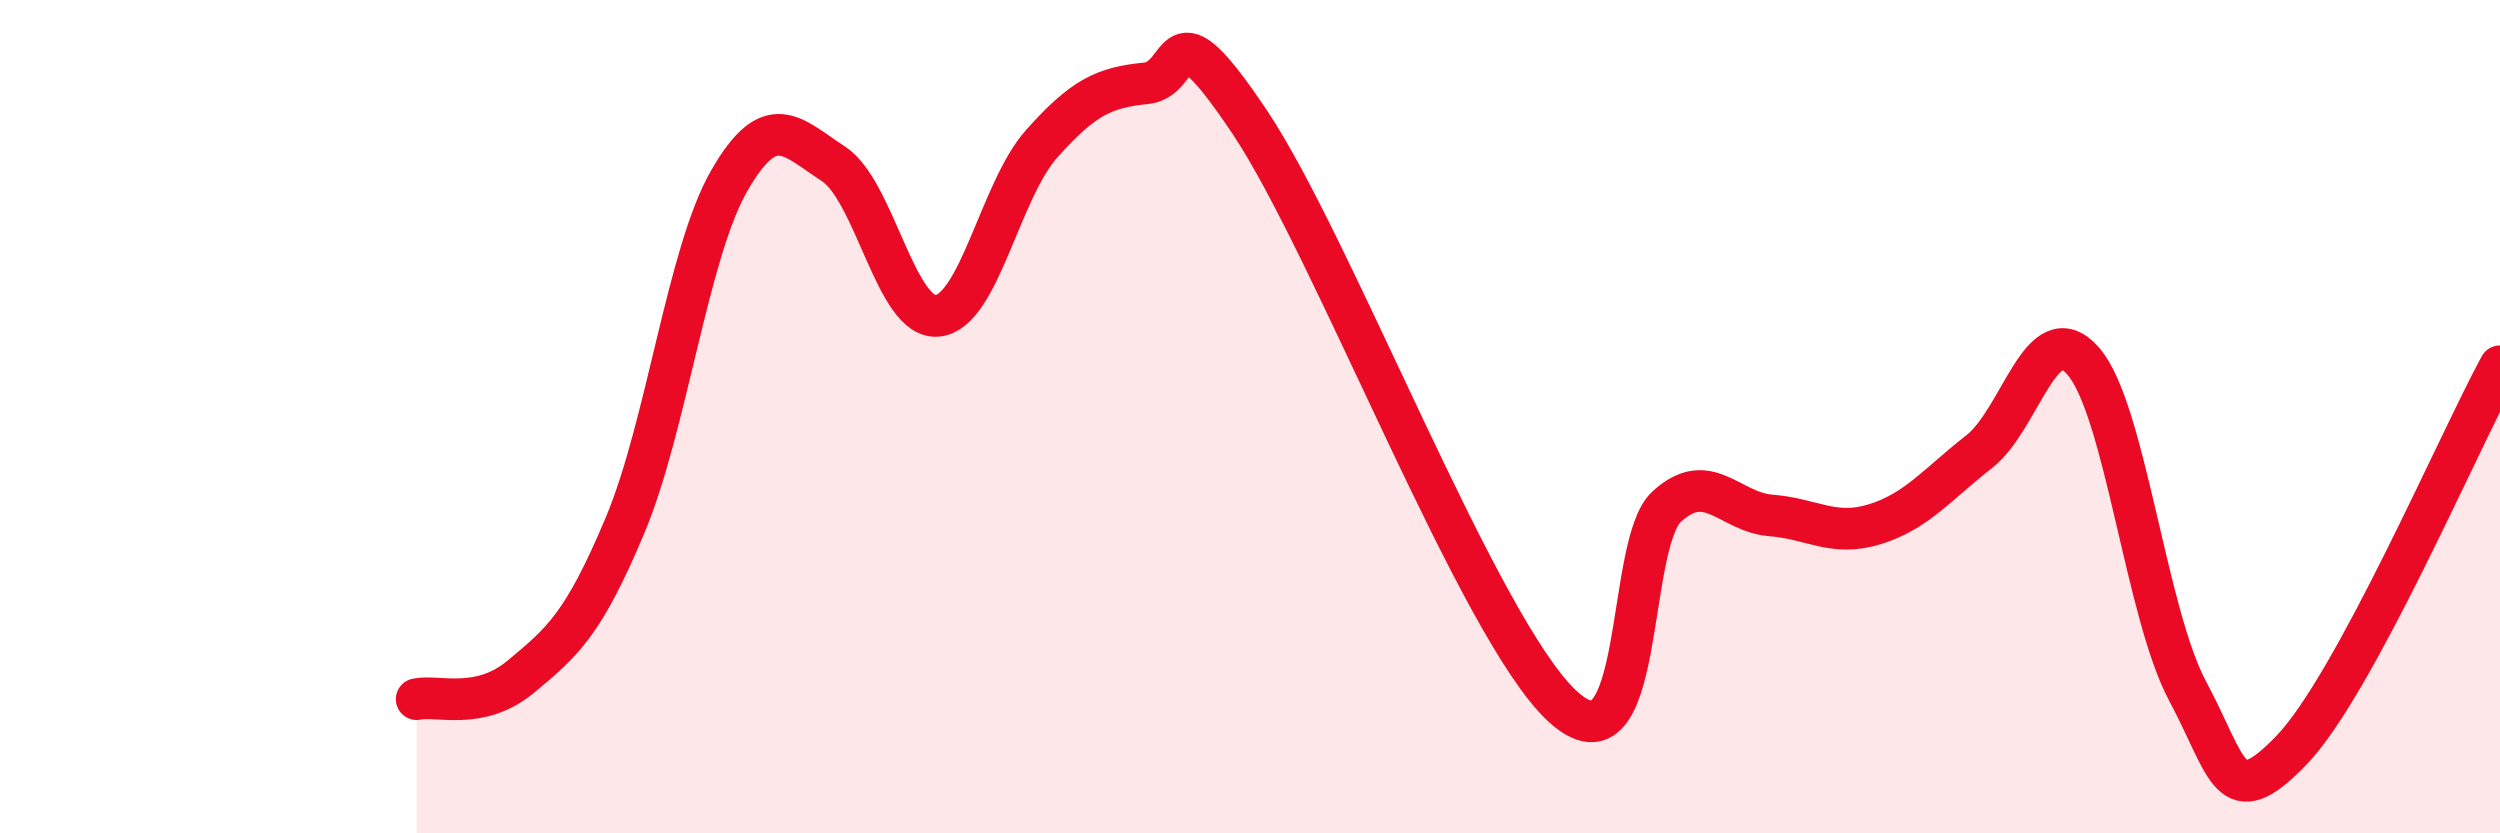
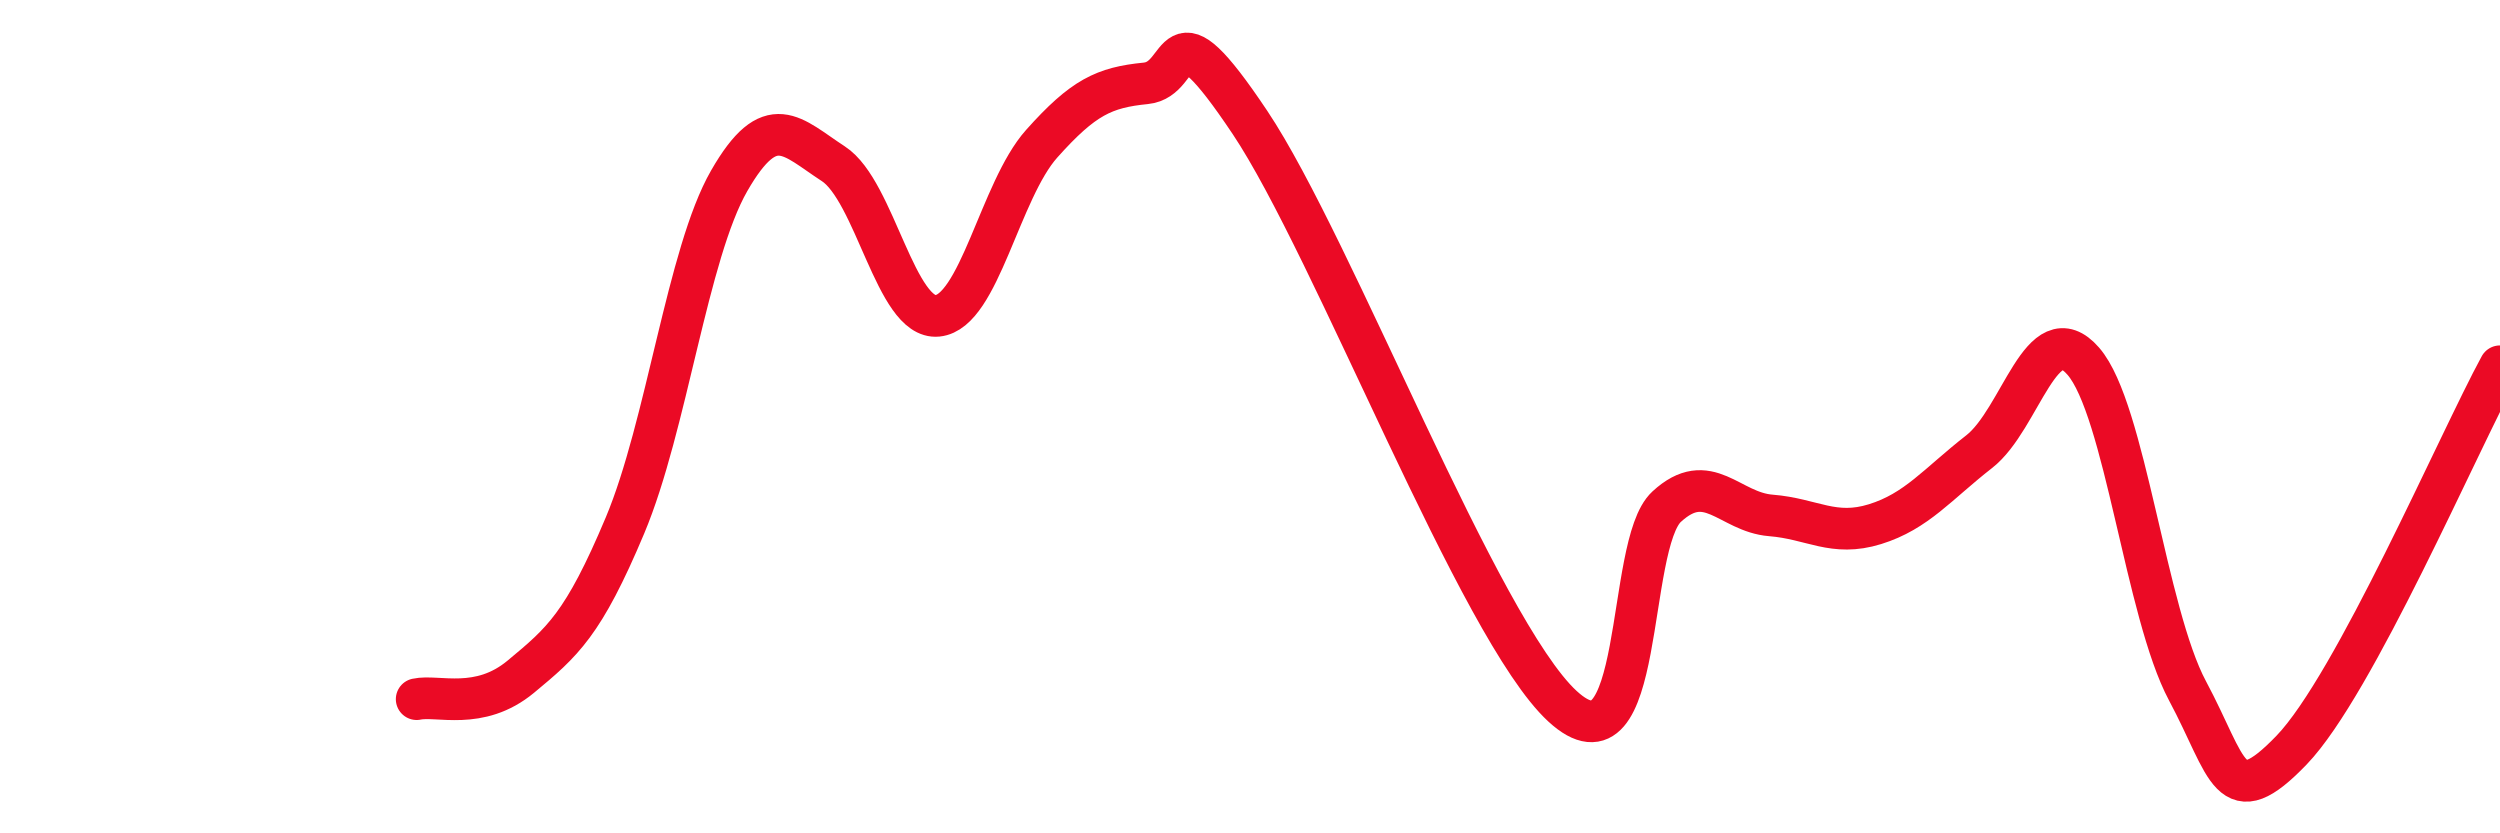
<svg xmlns="http://www.w3.org/2000/svg" width="60" height="20" viewBox="0 0 60 20">
-   <path d="M 10,16.78 C 10.5,16.67 11.5,17.07 12.5,16.24 C 13.5,15.41 14,14.99 15,12.61 C 16,10.23 16.5,6.08 17.5,4.34 C 18.5,2.6 19,3.28 20,3.93 C 21,4.58 21.5,7.68 22.5,7.58 C 23.5,7.48 24,4.57 25,3.45 C 26,2.33 26.5,2.1 27.5,2 C 28.5,1.9 28,-0.05 30,2.94 C 32,5.93 35.5,15.11 37.5,16.95 C 39.5,18.79 39,13.08 40,12.16 C 41,11.24 41.5,12.29 42.5,12.37 C 43.5,12.45 44,12.89 45,12.58 C 46,12.27 46.5,11.62 47.5,10.84 C 48.5,10.06 49,7.52 50,8.67 C 51,9.82 51.5,14.71 52.5,16.58 C 53.5,18.45 53.5,19.56 55,18 C 56.5,16.44 59,10.63 60,8.79L60 20L10 20Z" fill="#EB0A25" opacity="0.1" stroke-linecap="round" stroke-linejoin="round" />
  <path d="M 10,16.78 C 10.5,16.67 11.5,17.07 12.5,16.24 C 13.5,15.41 14,14.99 15,12.61 C 16,10.23 16.5,6.08 17.5,4.34 C 18.5,2.6 19,3.28 20,3.93 C 21,4.58 21.5,7.68 22.5,7.58 C 23.5,7.48 24,4.57 25,3.45 C 26,2.33 26.5,2.1 27.5,2 C 28.5,1.9 28,-0.05 30,2.94 C 32,5.93 35.5,15.11 37.5,16.95 C 39.5,18.79 39,13.08 40,12.16 C 41,11.24 41.5,12.29 42.5,12.37 C 43.5,12.45 44,12.89 45,12.58 C 46,12.27 46.5,11.62 47.5,10.84 C 48.5,10.06 49,7.52 50,8.67 C 51,9.82 51.5,14.71 52.5,16.58 C 53.5,18.45 53.5,19.56 55,18 C 56.5,16.44 59,10.63 60,8.79" stroke="#EB0A25" stroke-width="1" fill="none" stroke-linecap="round" stroke-linejoin="round" />
</svg>